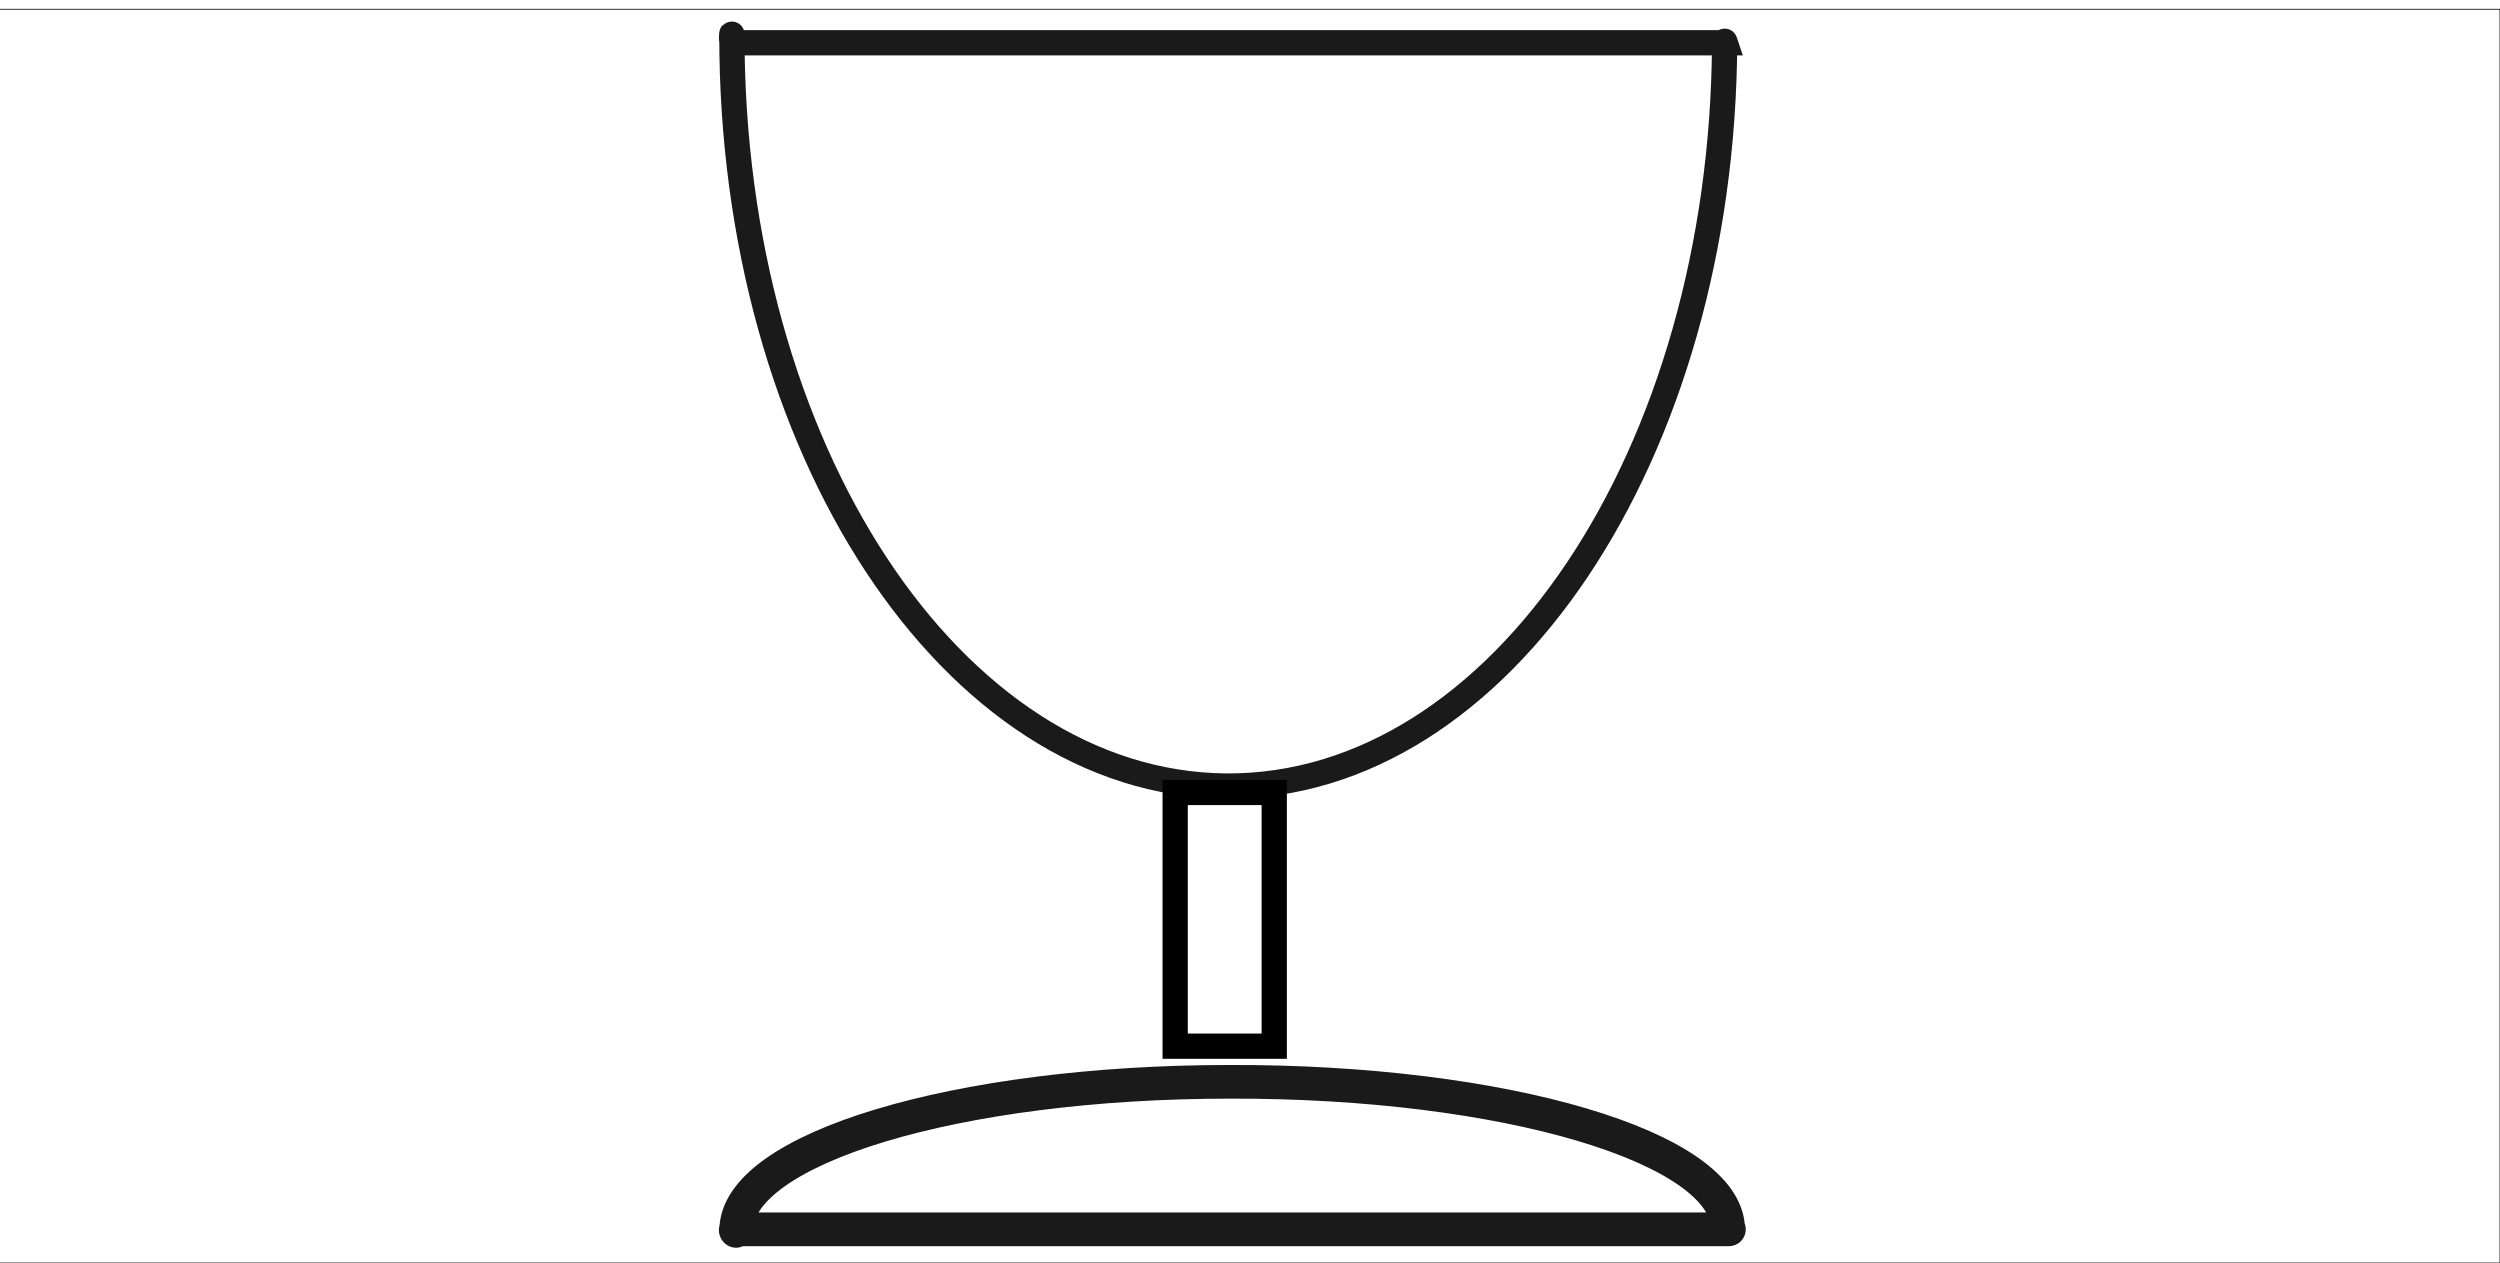
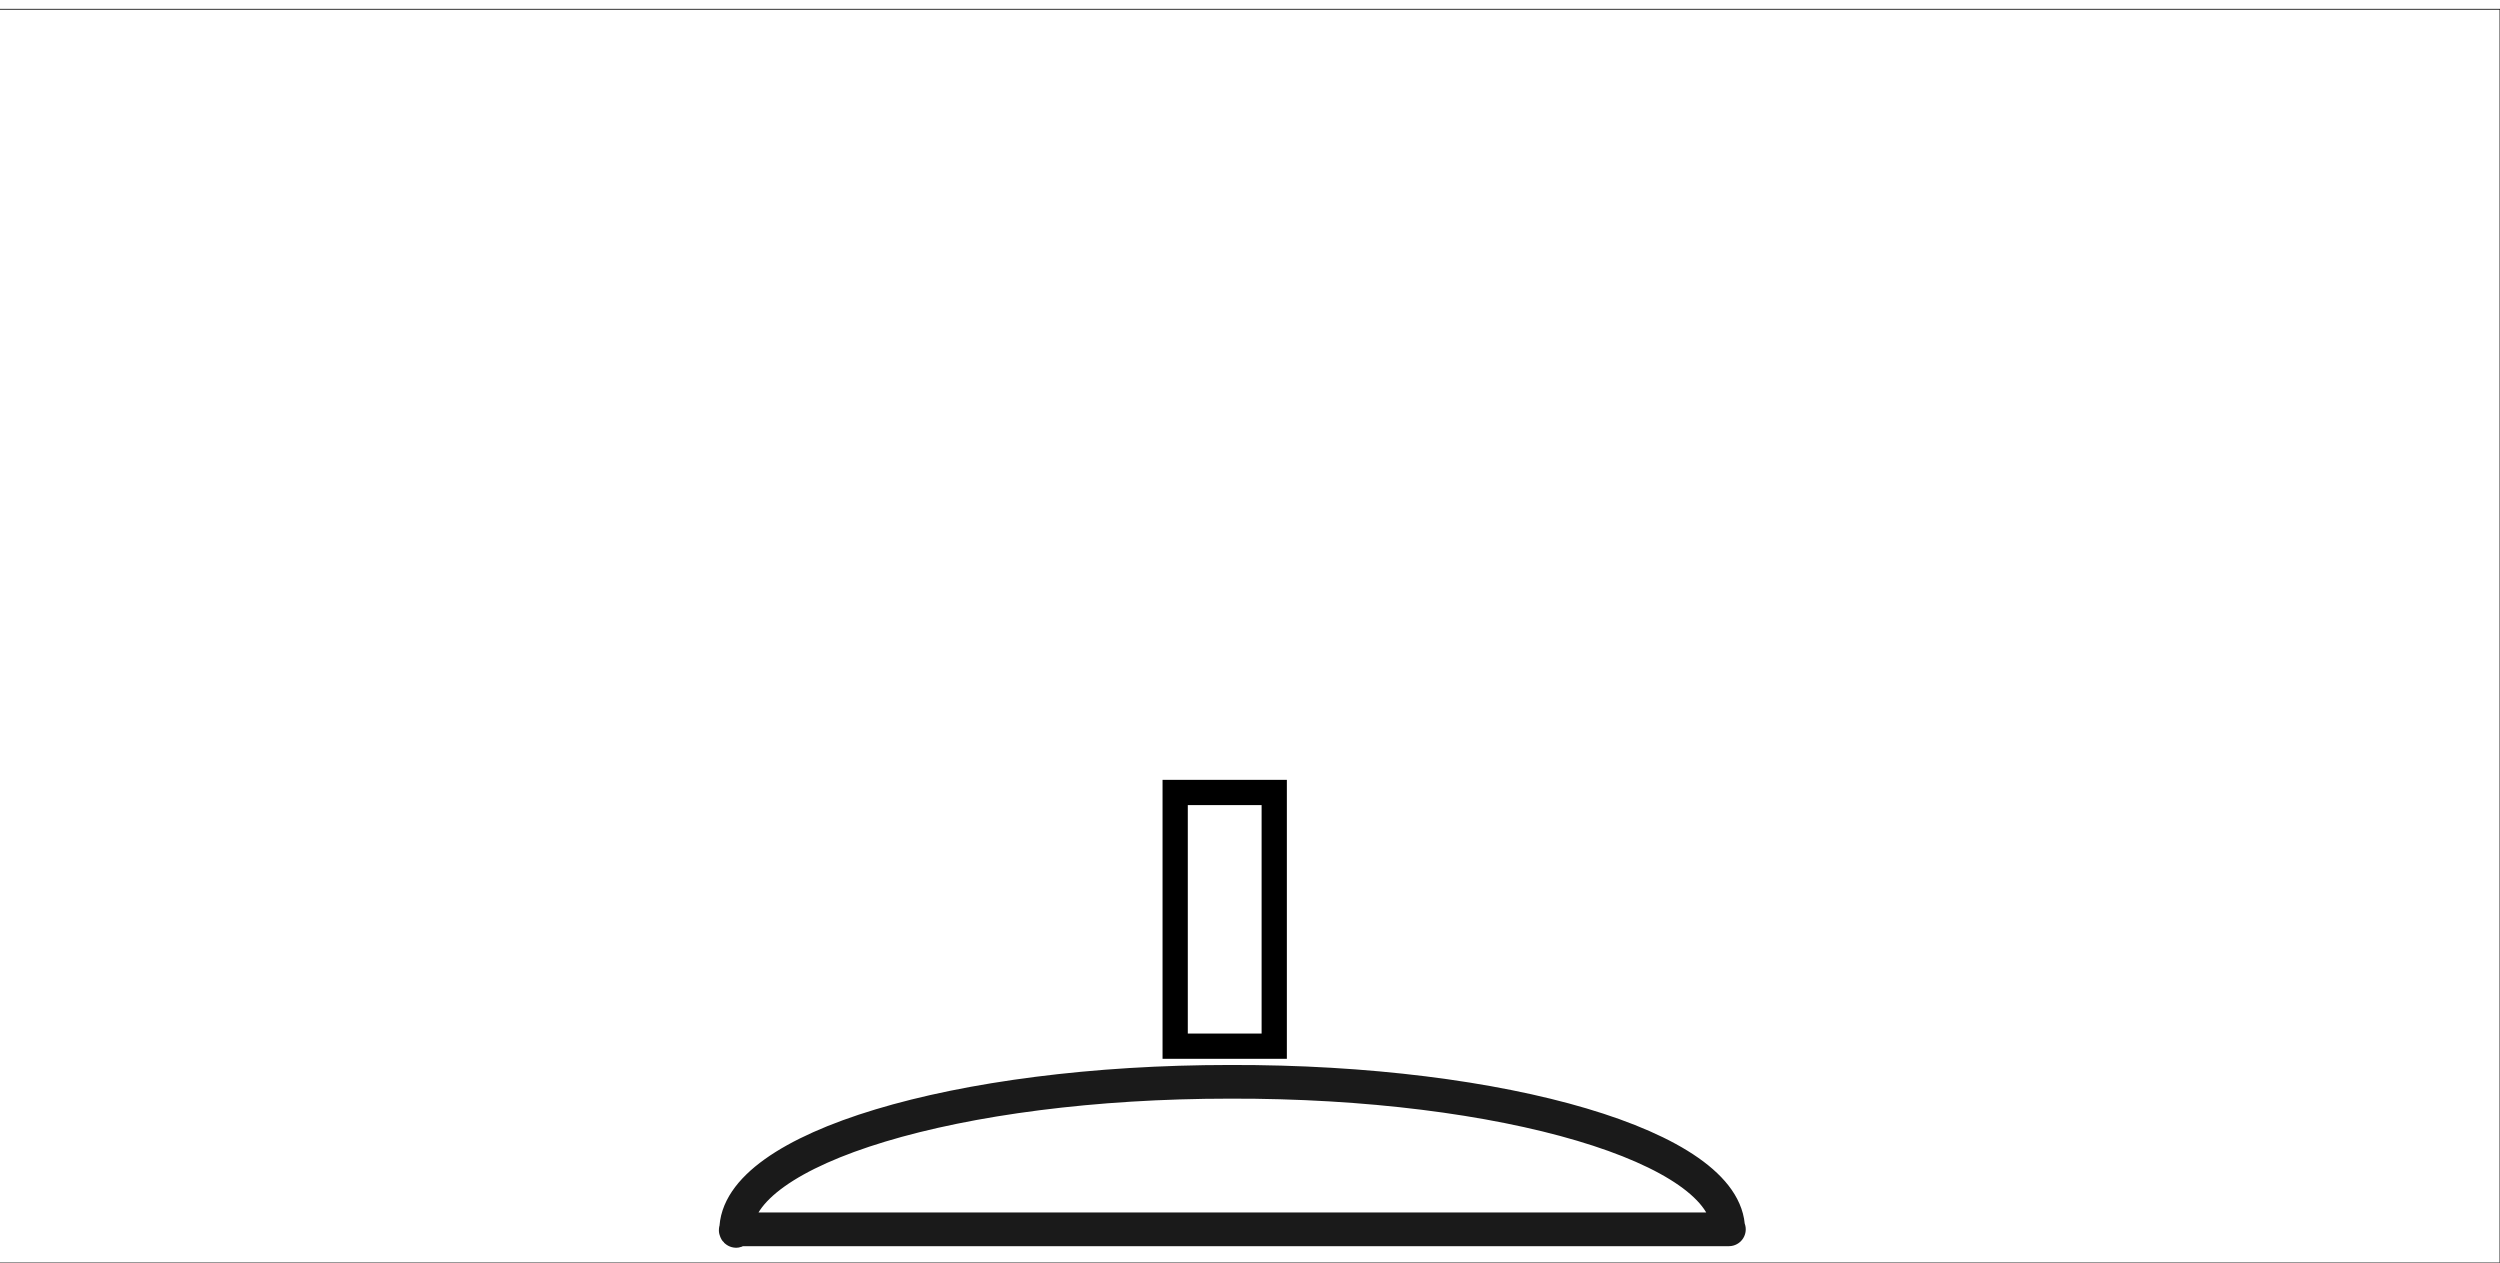
<svg xmlns="http://www.w3.org/2000/svg" xml:space="preserve" width="3508px" height="1772px" version="1.1" style="shape-rendering:geometricPrecision; text-rendering:geometricPrecision; image-rendering:optimizeQuality; fill-rule:evenodd; clip-rule:evenodd" viewBox="0 0 3508 1772">
  <defs>
    <style type="text/css">
   
    .str2 {stroke:black;stroke-width:35.434}
    .str0 {stroke:black;stroke-width:1.181}
    .str1 {stroke:#1A1A1A;stroke-width:35.434}
    .str3 {stroke:#1A1A1A;stroke-width:47.246}
    .fil0 {fill:none}
   
  </style>
  </defs>
  <g id="Layer_x0020_1">
    <g id="_574069152">
      <rect class="fil0 str0" x="-3" y="13" width="3511" height="1759" />
-       <path class="fil0 str1" d="M1029 60l1392 0c0,0 -1,-3 -1,-2 -2,580 -315,1047 -699,1045 -385,-3 -695,-475 -694,-1055 0,-4 -2,12 2,12z" />
      <rect class="fil0 str2" x="1649" y="1112" width="139" height="356" />
      <path class="fil0 str3" d="M1034 1725l1392 0c1,0 -1,0 -1,0 -1,-115 -314,-208 -699,-207 -384,0 -694,94 -693,209 0,1 -2,-2 1,-2z" />
    </g>
  </g>
</svg>